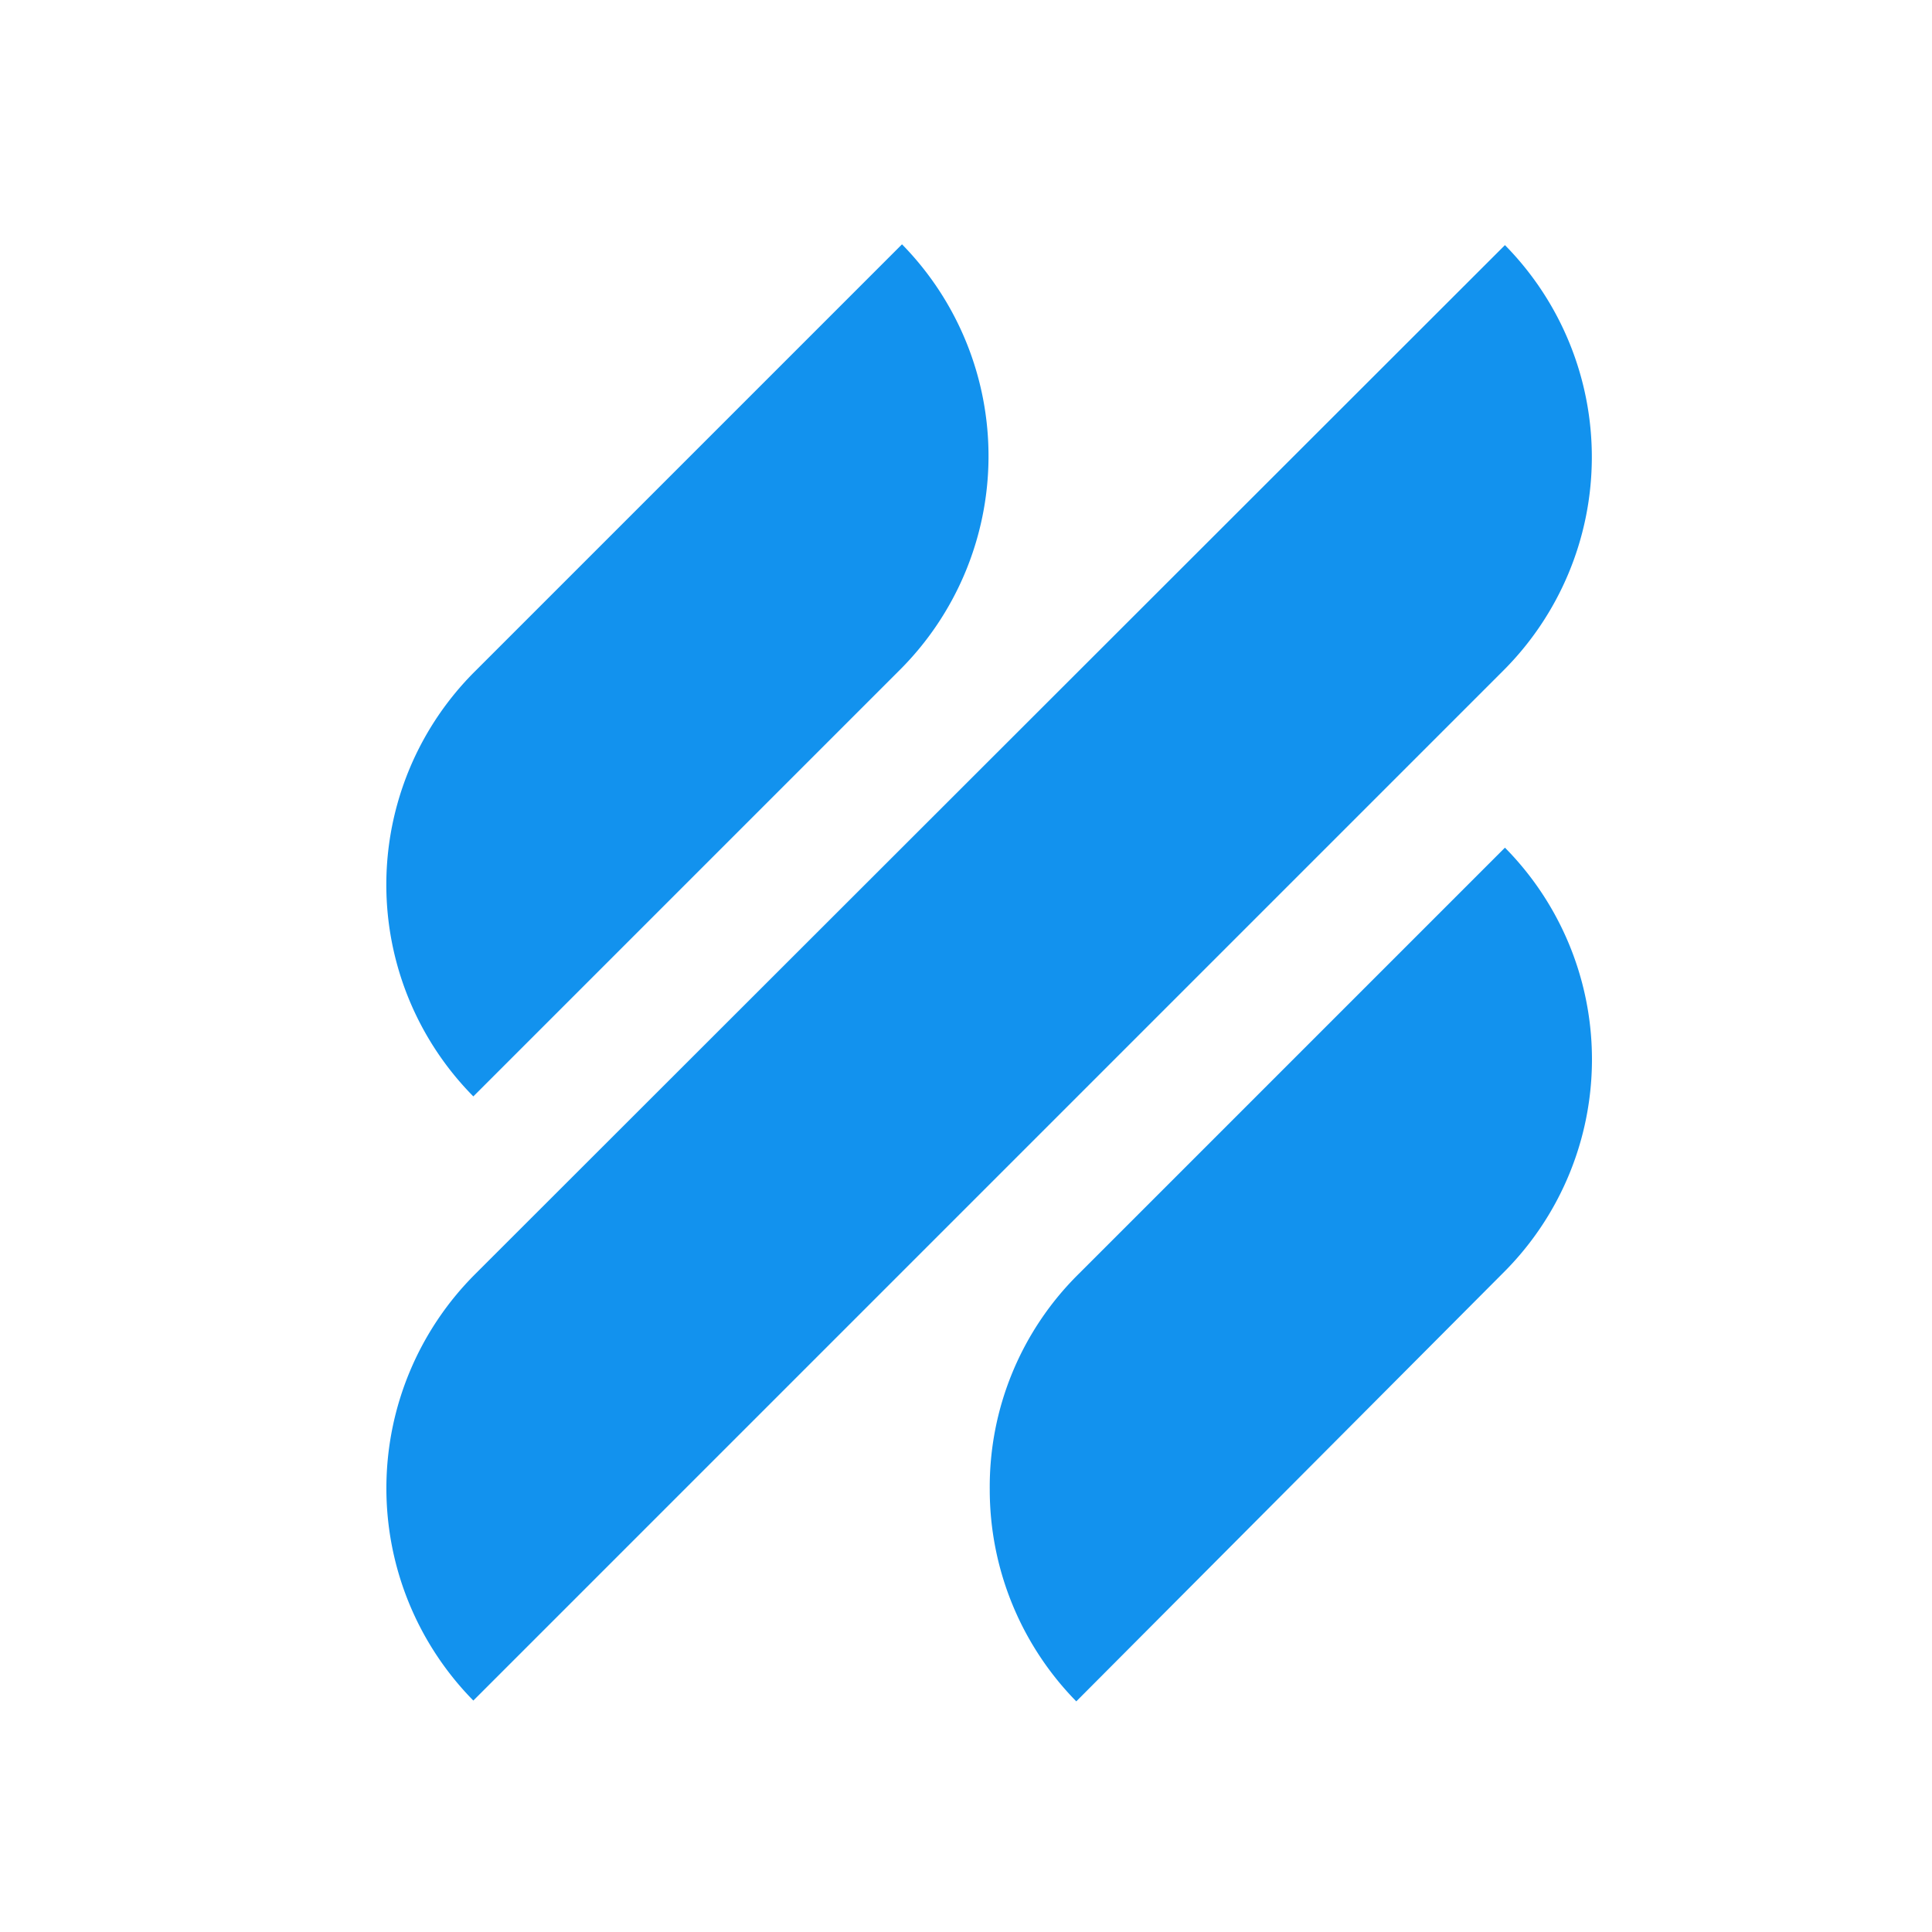
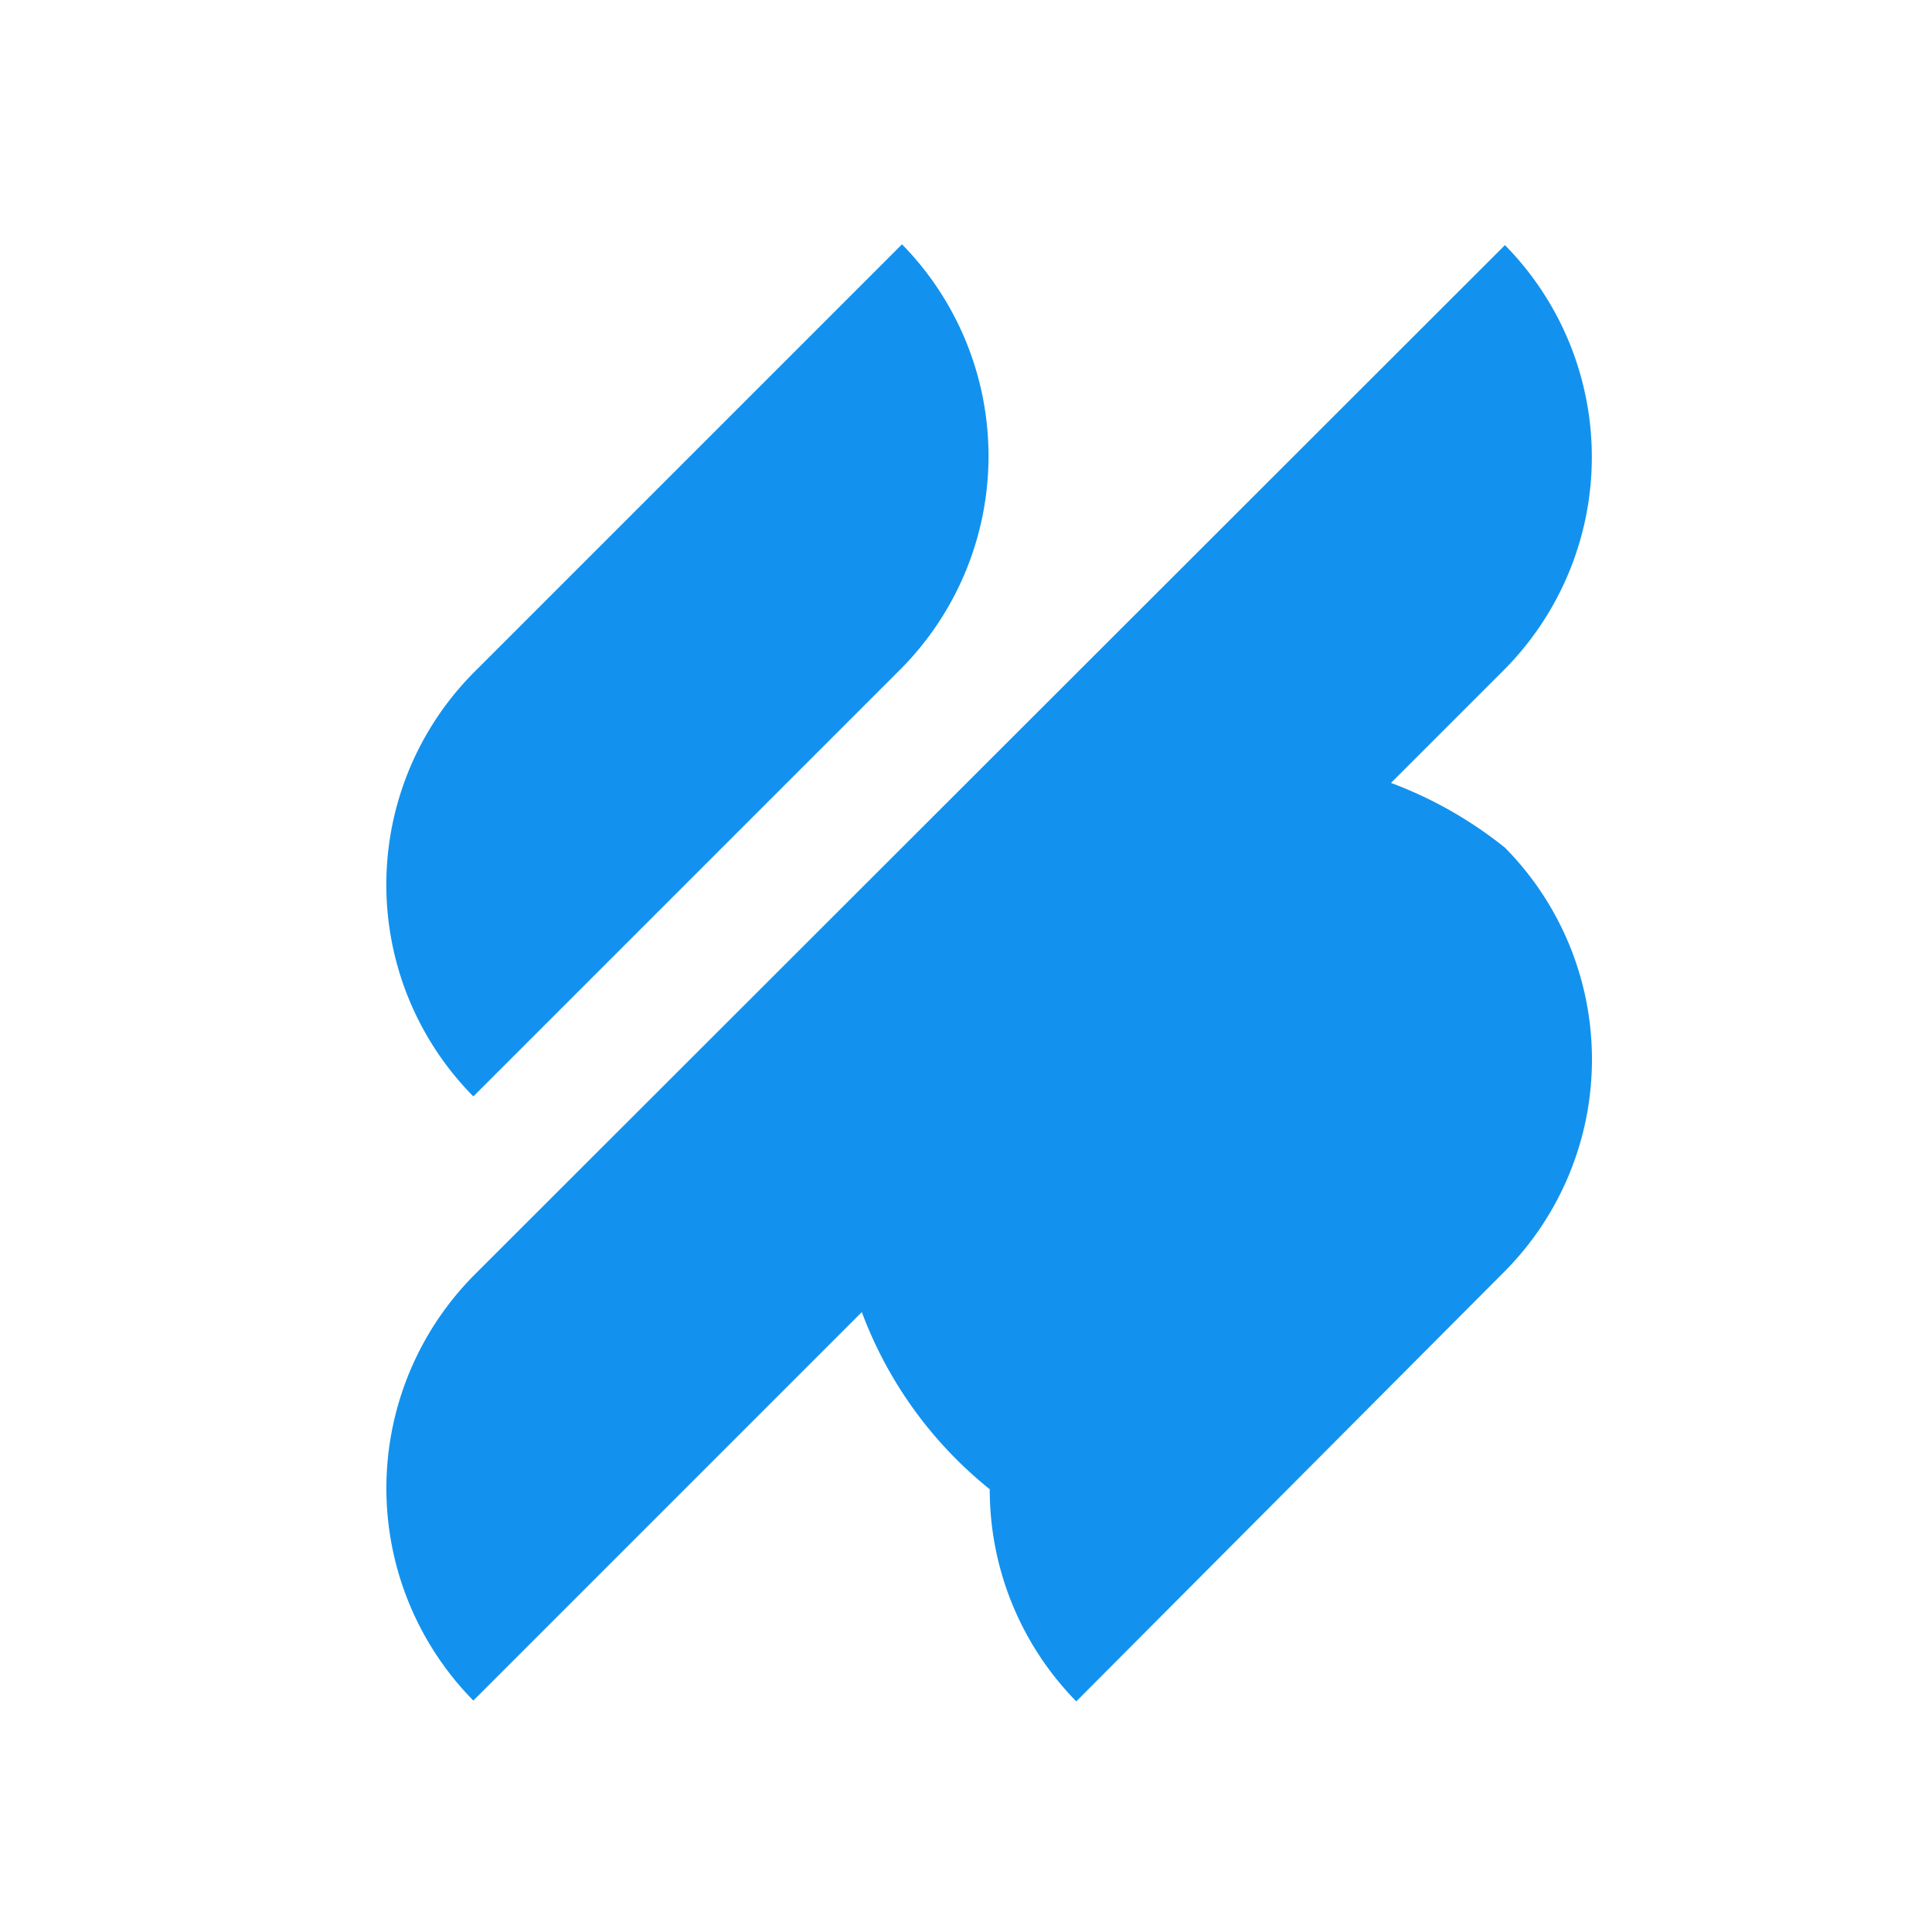
<svg xmlns="http://www.w3.org/2000/svg" id="Layer_1" data-name="Layer 1" viewBox="0 0 48 48">
  <title>helpscout</title>
-   <path d="M11.76,27.24,22.34,16.66a7.51,7.51,0,0,0,.07-10.59L11.82,16.66a7.48,7.48,0,0,0-.06,10.58Zm25.63-6.18L26.81,31.64A7.43,7.43,0,0,0,24.59,37a7.51,7.51,0,0,0,2.15,5.27L37.33,31.64a7.48,7.48,0,0,0,.06-10.58Zm-.06-4.38a7.5,7.5,0,0,0,.06-10.59L11.82,31.64a7.52,7.52,0,0,0-.06,10.61Z" style="fill:#1292ee" />
+   <path d="M11.76,27.24,22.34,16.66a7.51,7.51,0,0,0,.07-10.59L11.82,16.66a7.48,7.48,0,0,0-.06,10.58Zm25.63-6.18A7.43,7.43,0,0,0,24.59,37a7.51,7.51,0,0,0,2.15,5.27L37.33,31.64a7.48,7.48,0,0,0,.06-10.58Zm-.06-4.38a7.5,7.5,0,0,0,.06-10.59L11.82,31.64a7.52,7.52,0,0,0-.06,10.61Z" style="fill:#1292ee" />
</svg>